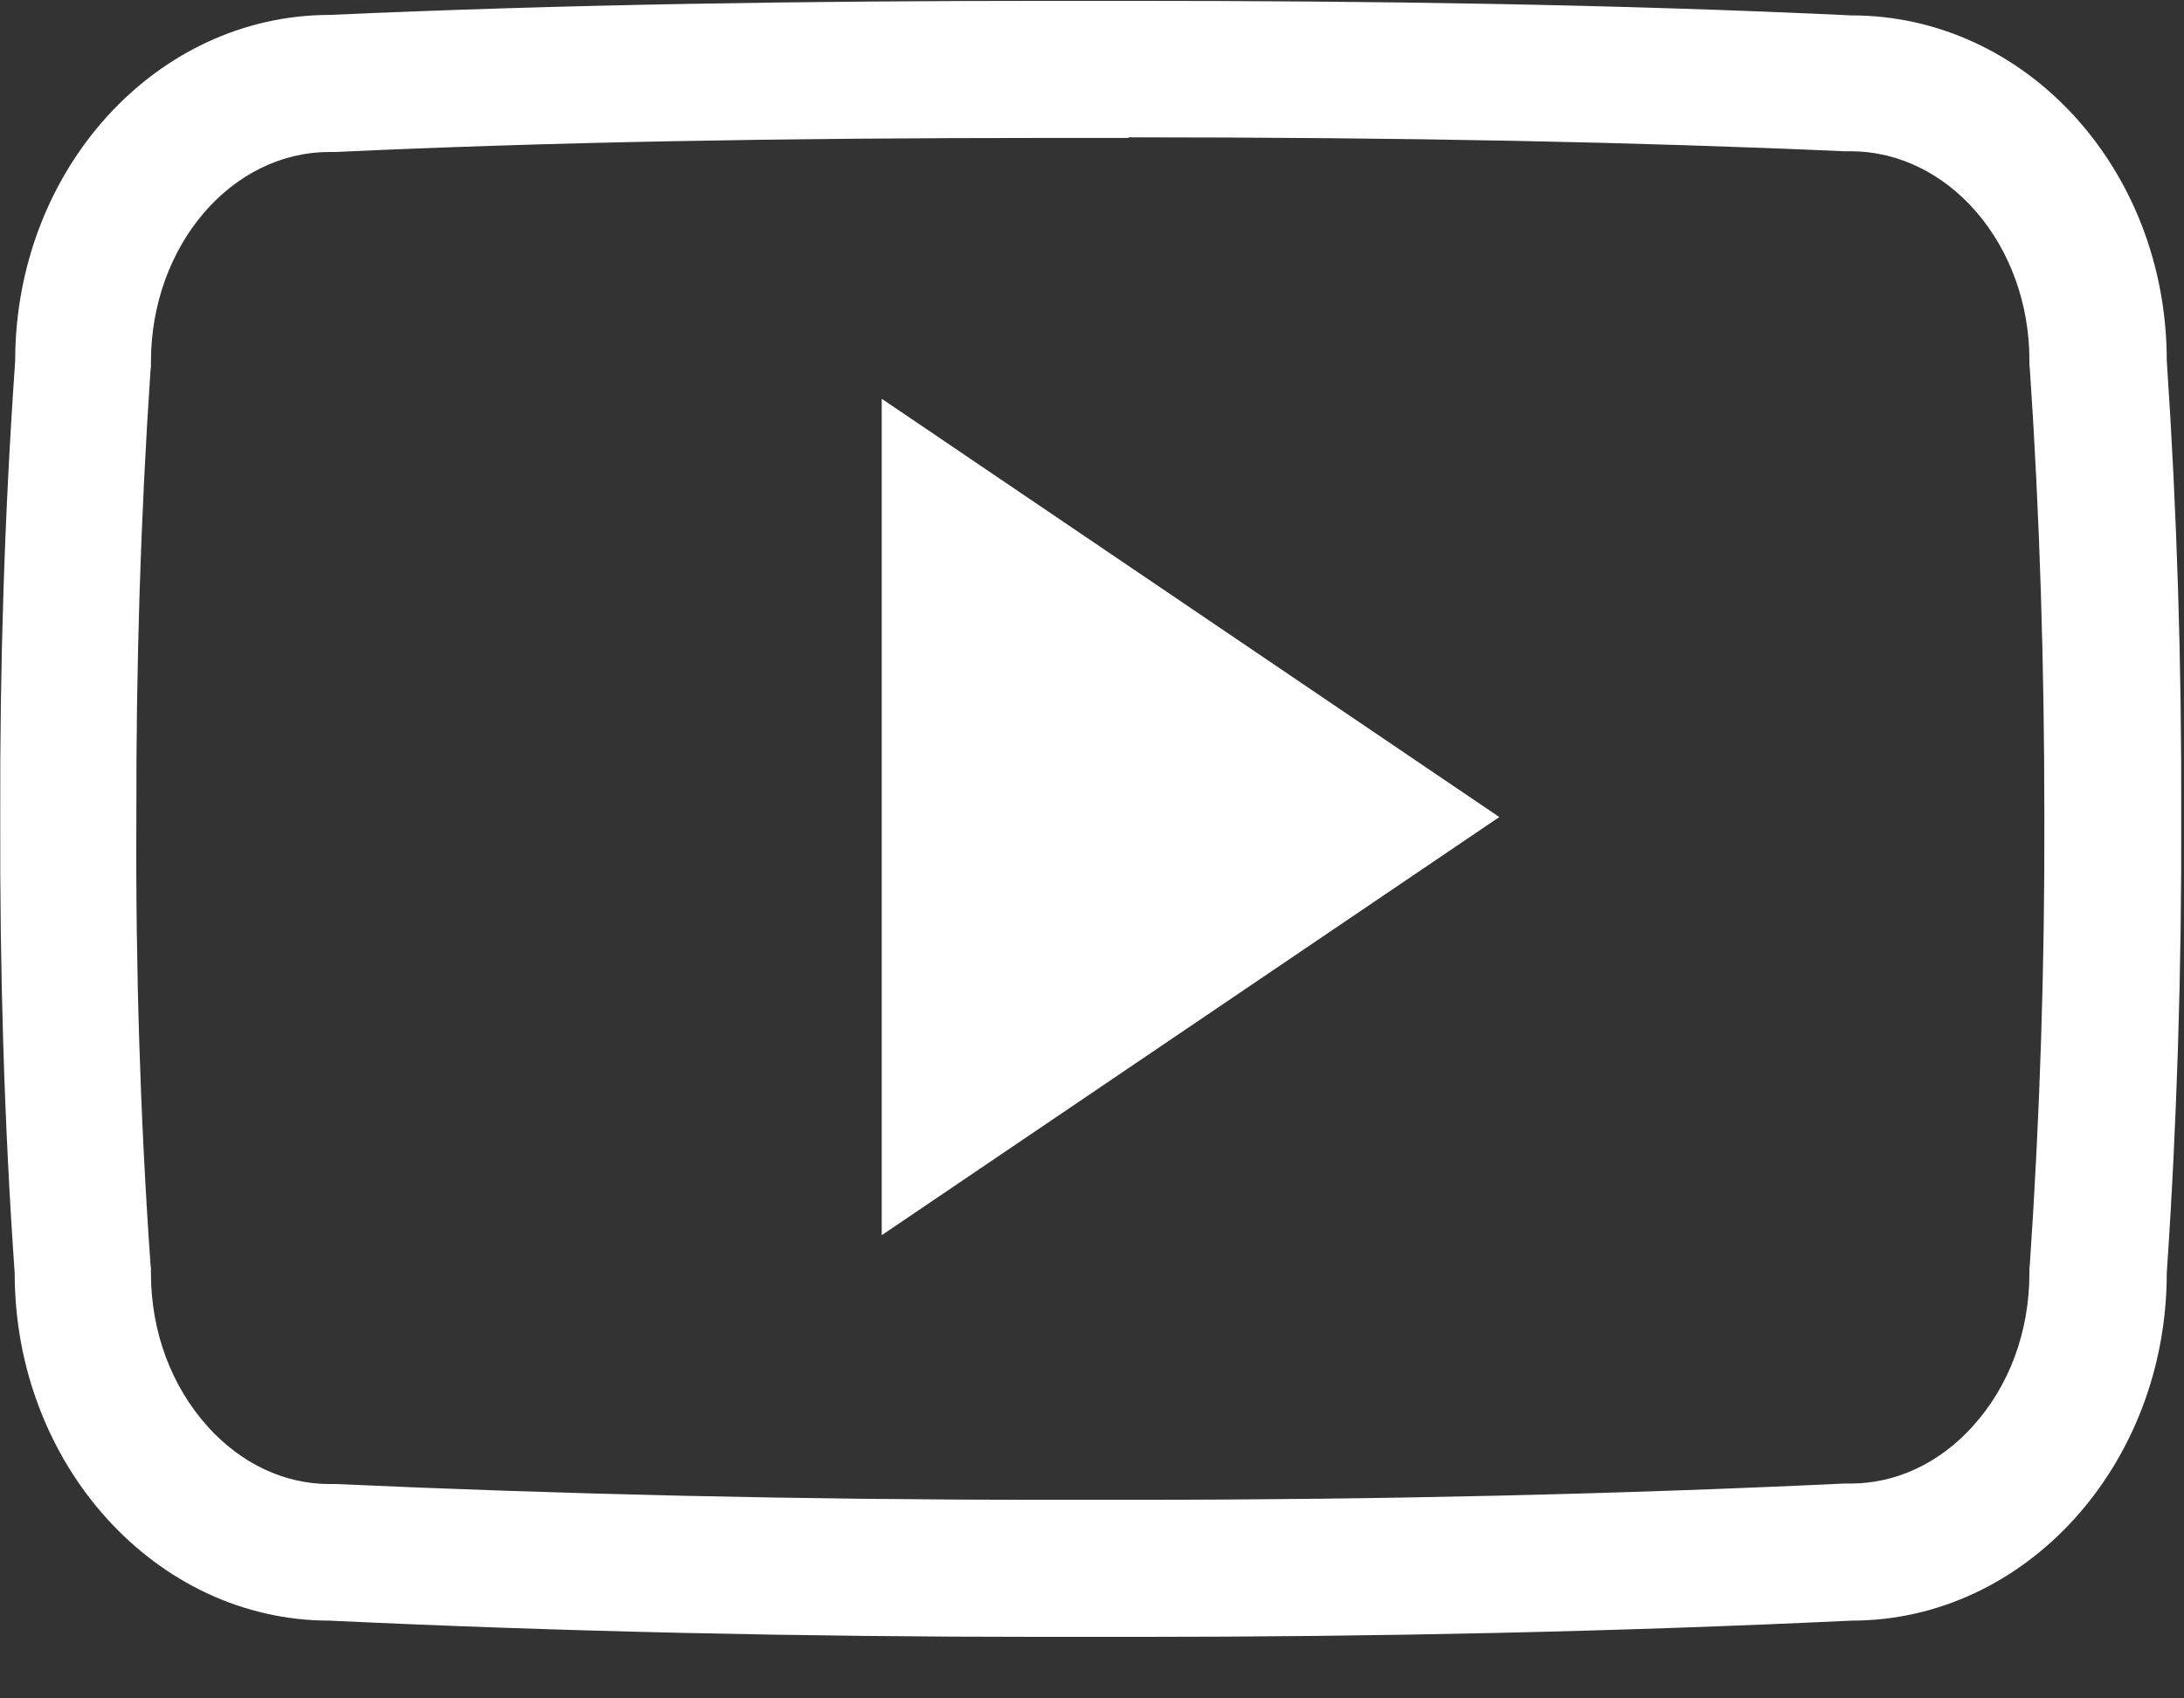
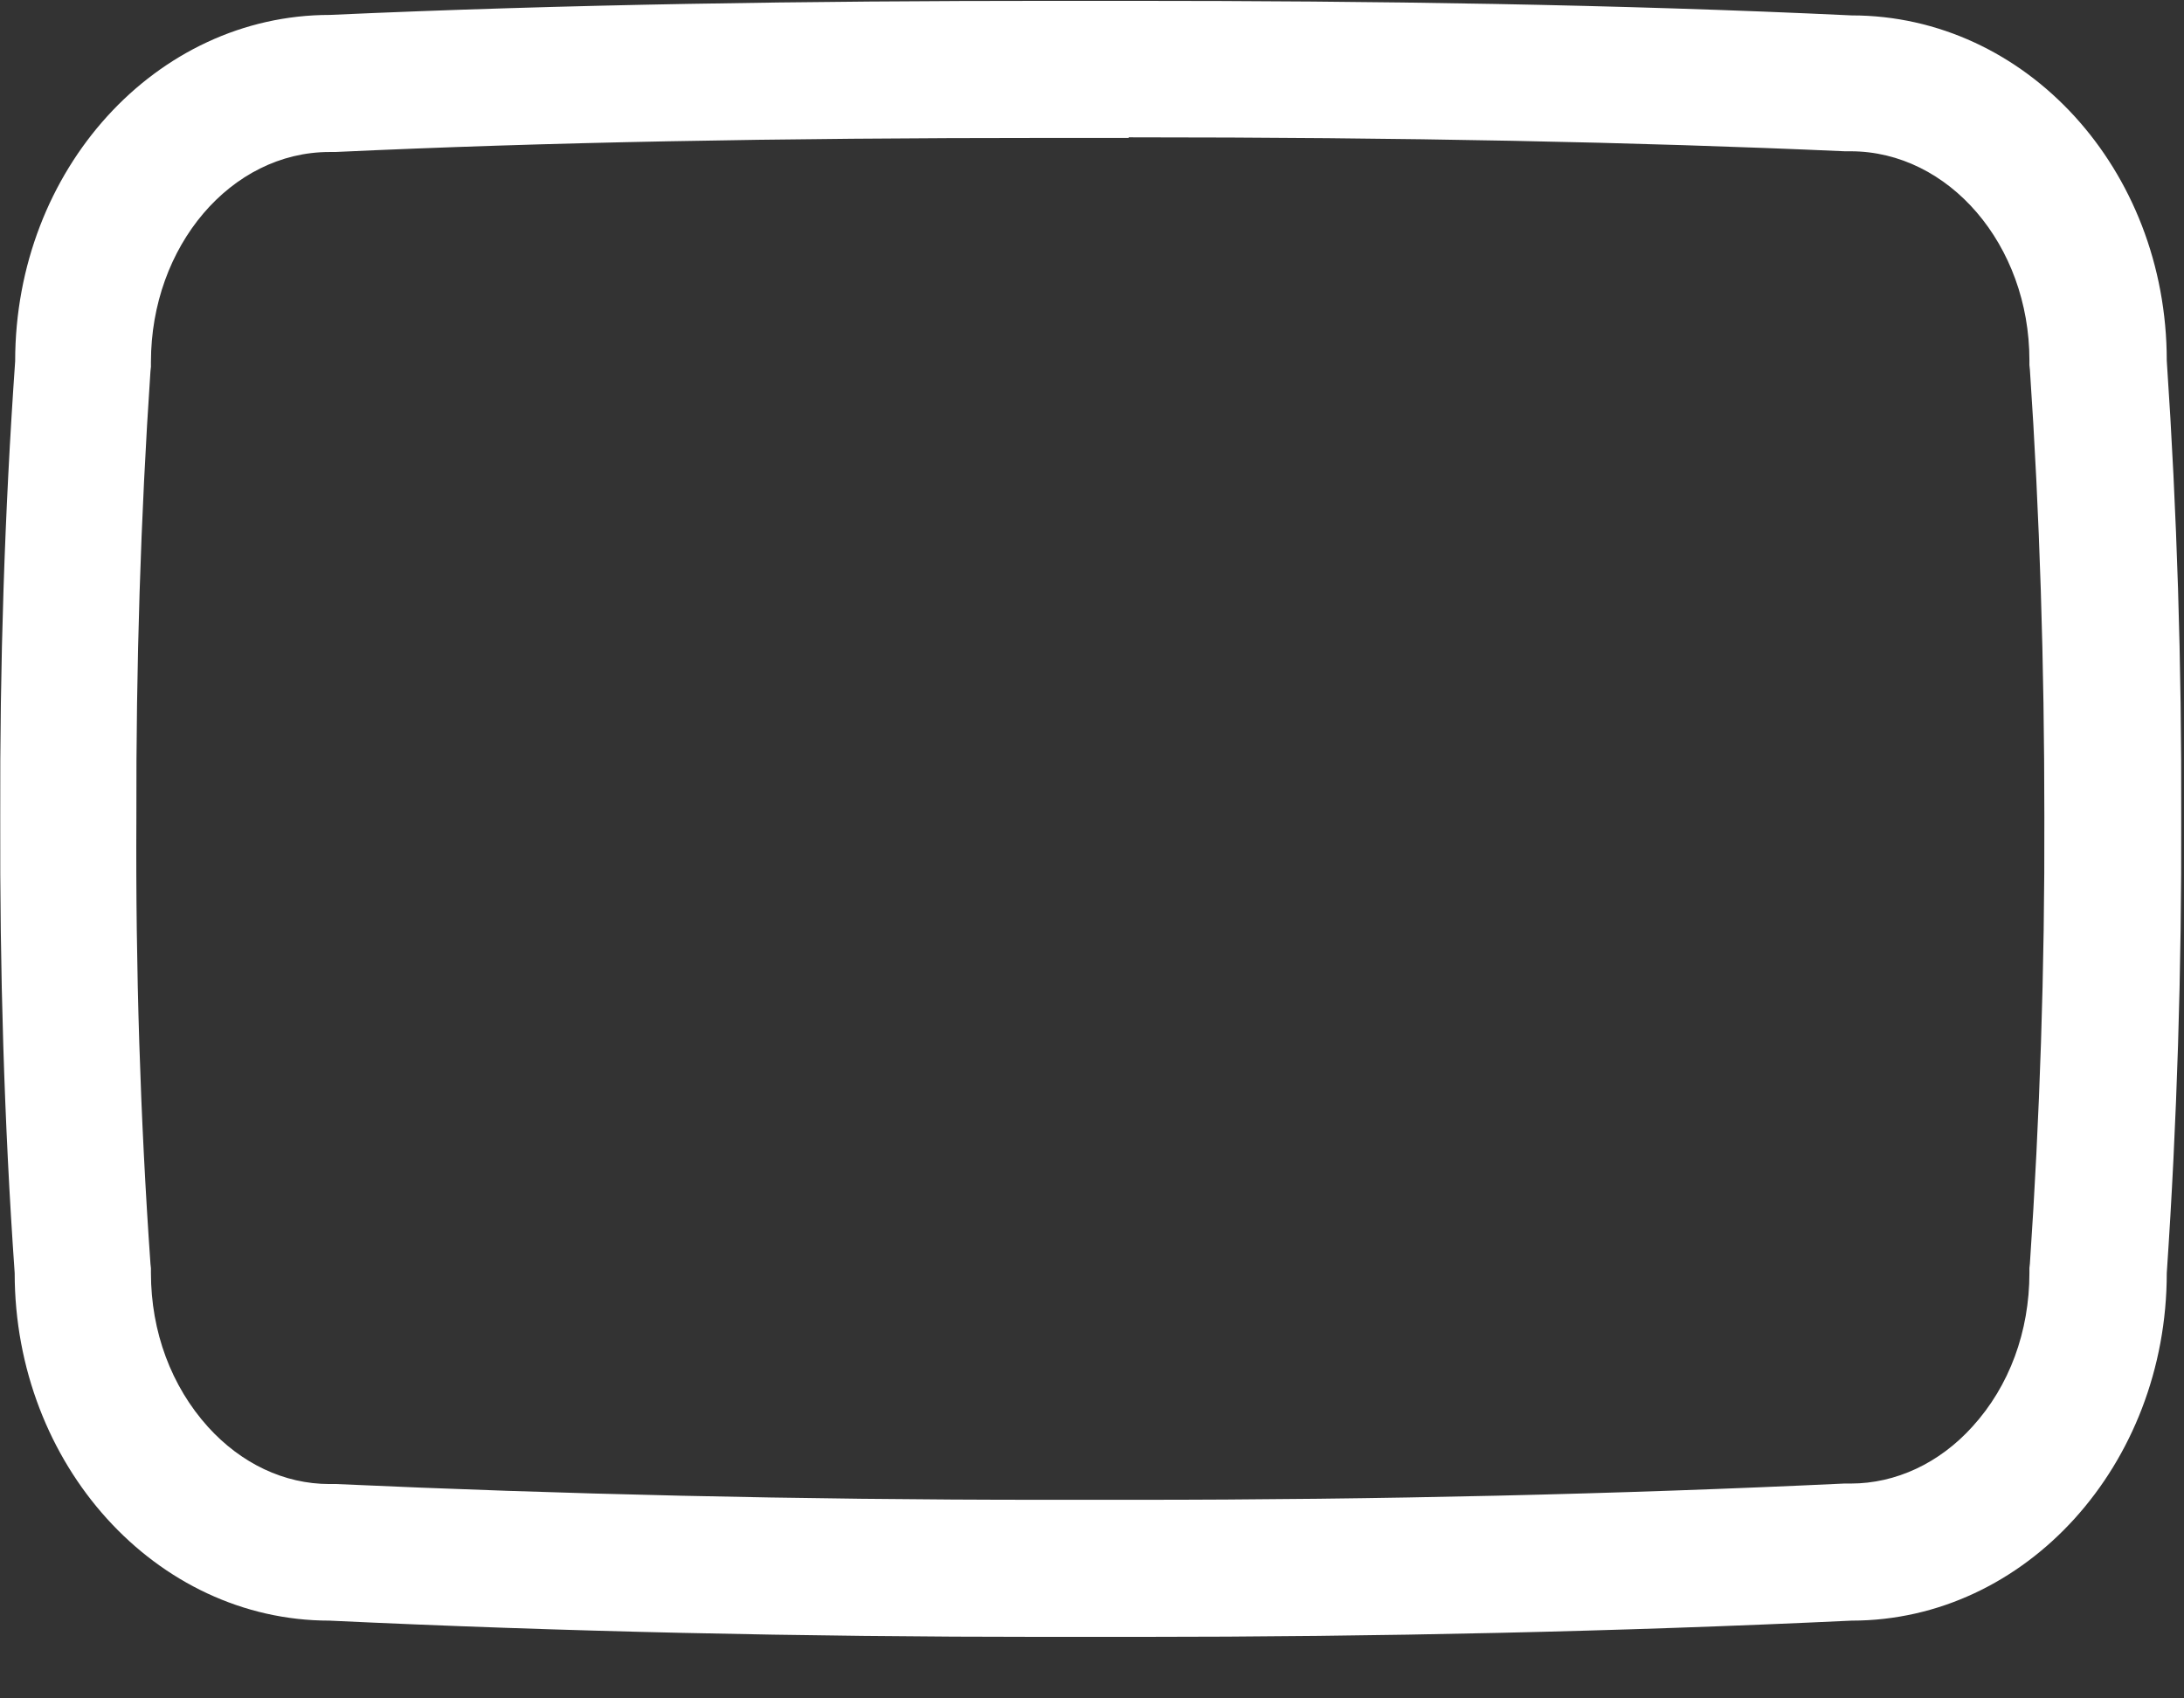
<svg xmlns="http://www.w3.org/2000/svg" width="18px" height="14px" viewBox="0 0 18 14" version="1.1">
  <rect x="0" y="0" width="18" height="14" fill="#333333" stroke="none" />
  <title>833D2337-9C42-4CEB-B526-D077D1DDB10B</title>
  <desc>Created with sketchtool.</desc>
  <g id="CMP-ASSETS" stroke="none" stroke-width="1" fill="none" fill-rule="evenodd">
    <g id="ASSETS" transform="translate(-256, -567)" fill="#FFFFFF" fill-rule="nonzero">
      <g id="0681d7b35c4fab88361266013495f520" transform="translate(256, 567)">
        <path d="M9.303,1.132 C11.596,1.132 13.471,1.17 15.204,1.247 L15.228,1.247 L15.252,1.247 C16.062,1.247 16.726,2.019 16.726,2.971 L16.726,3.01 L16.73,3.049 C16.811,4.243 16.849,5.481 16.849,6.732 L16.849,6.732 L16.849,6.732 C16.853,7.981 16.811,9.221 16.73,10.415 L16.726,10.453 L16.726,10.492 C16.726,10.976 16.561,11.425 16.257,11.759 C15.984,12.062 15.624,12.229 15.254,12.229 L15.226,12.229 L15.199,12.229 C13.34,12.317 11.38,12.363 9.356,12.363 C9.234,12.363 9.107,12.363 8.984,12.363 L8.988,12.363 L8.984,12.363 C8.858,12.363 8.731,12.363 8.604,12.363 C6.576,12.363 4.613,12.317 2.77,12.233 L2.742,12.233 L2.715,12.233 C2.342,12.233 1.988,12.064 1.715,11.763 C1.412,11.427 1.244,10.978 1.244,10.494 L1.244,10.455 L1.24,10.417 C1.156,9.219 1.117,7.981 1.124,6.741 L1.124,6.737 L1.124,6.733 C1.121,5.494 1.159,4.259 1.24,3.061 L1.244,3.023 L1.244,2.984 C1.244,2.029 1.904,1.253 2.715,1.253 L2.739,1.253 L2.762,1.253 C4.499,1.172 6.376,1.137 8.667,1.137 L8.982,1.137 L9.301,1.137 M9.303,0.007 C9.199,0.007 9.092,0.007 8.988,0.007 C8.883,0.007 8.777,0.007 8.672,0.007 C6.651,0.007 4.663,0.035 2.718,0.123 C1.286,0.123 0.125,1.398 0.125,2.977 C0.037,4.233 -0.002,5.484 0.002,6.737 C-0.002,7.99 0.033,9.241 0.121,10.494 C0.121,12.073 1.284,13.359 2.715,13.359 C4.639,13.45 6.601,13.493 8.606,13.493 C8.733,13.493 8.863,13.493 8.99,13.493 C9.116,13.493 9.243,13.493 9.366,13.493 C11.37,13.493 13.333,13.45 15.261,13.359 C16.697,13.359 17.858,12.073 17.858,10.494 C17.943,9.241 17.981,7.986 17.977,6.733 C17.981,5.481 17.943,4.23 17.858,2.973 C17.858,1.394 16.695,0.127 15.261,0.127 C13.313,0.035 11.33,0.007 9.303,0.007 L9.303,0.007 Z" id="Shape" />
-         <polygon id="Path" points="7.267 10.182 7.267 3.287 12.357 6.735" />
      </g>
    </g>
  </g>
</svg>